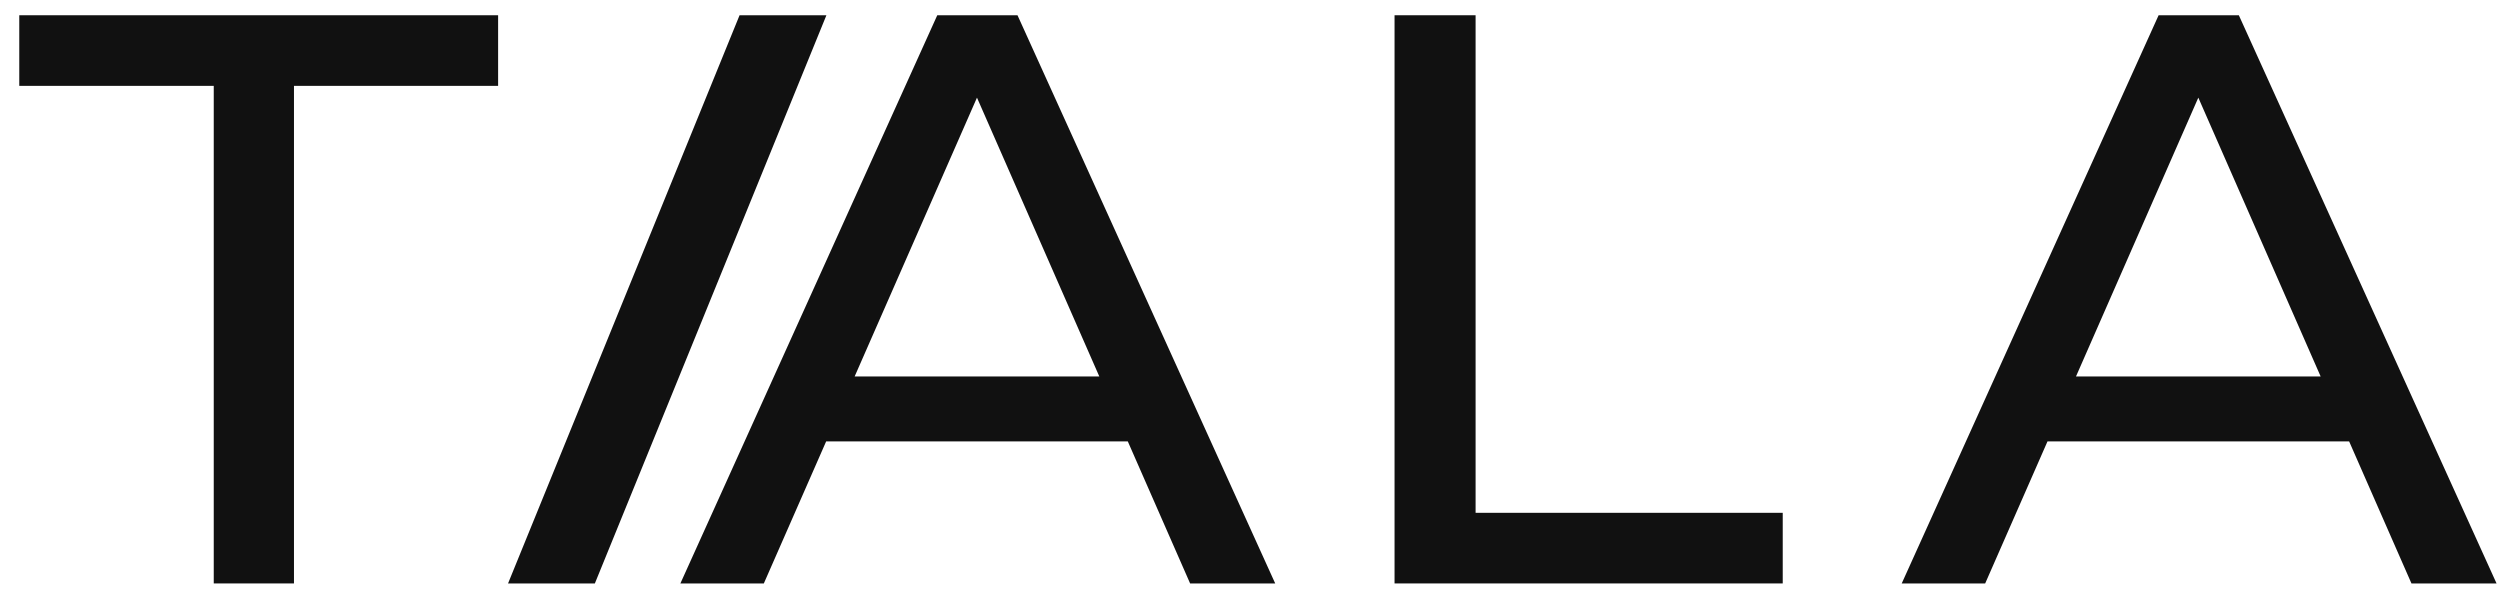
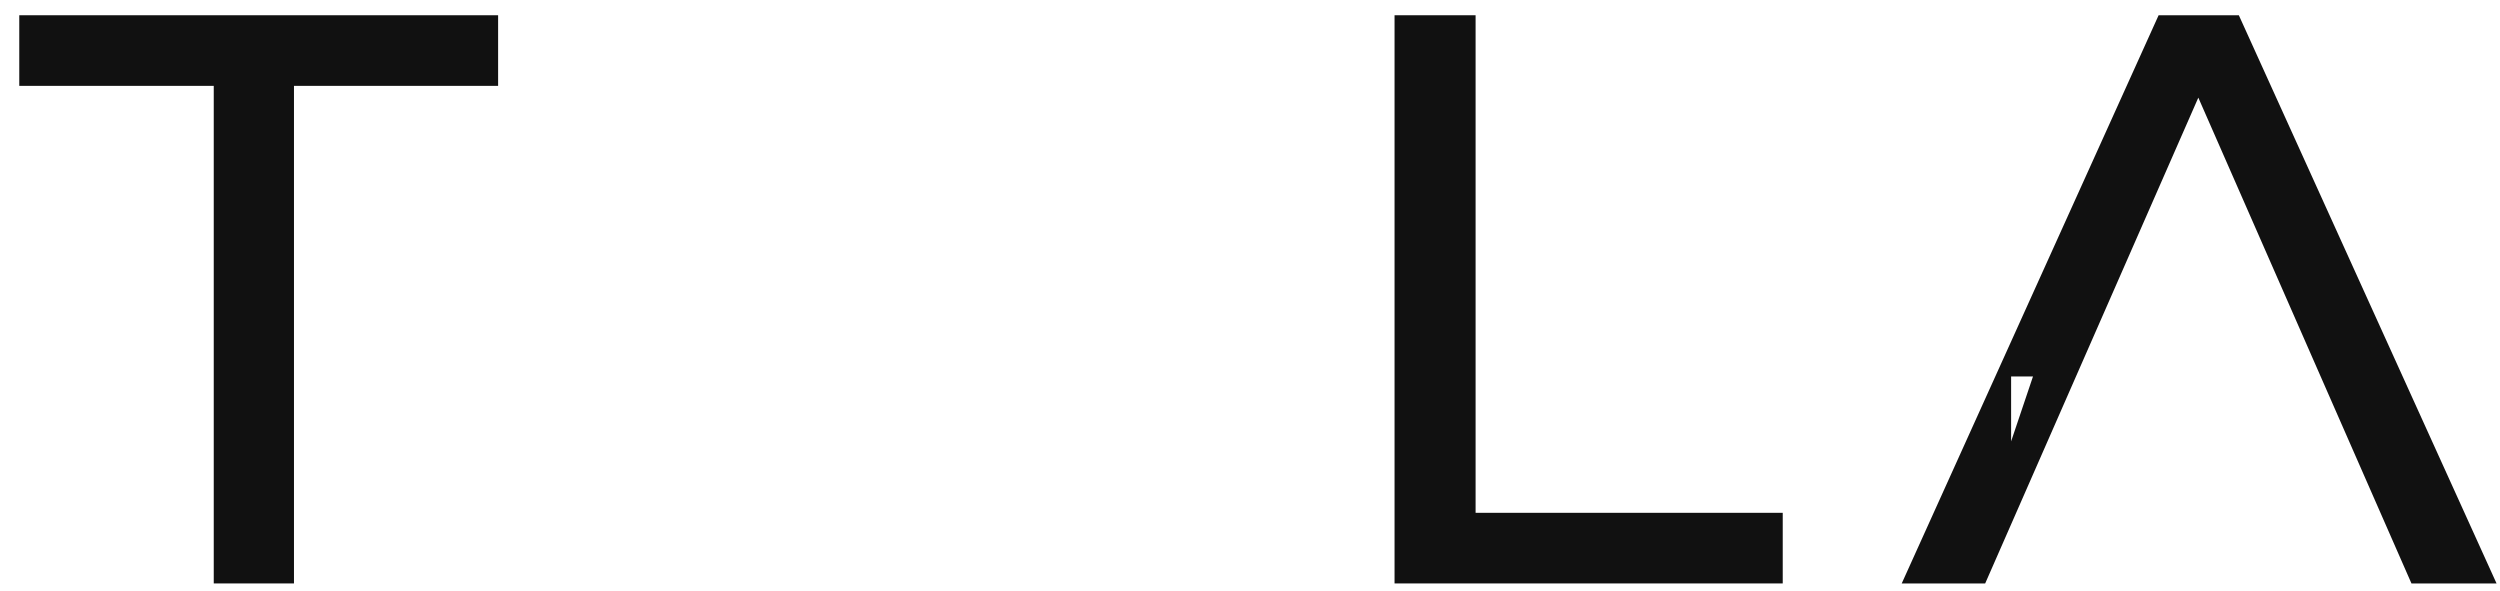
<svg xmlns="http://www.w3.org/2000/svg" width="110" height="26" viewBox="0 0 110 26" fill="none">
  <path d="M9.405 25.671V3.778H0.848V0.671H21.917V3.778H12.935V25.671H9.405Z" fill="#111111" />
-   <path d="M29.937 25.671L41.24 0.671H44.77L56.109 25.671H52.365L42.274 2.671H43.7L33.609 25.671H29.937ZM34.75 19.421L35.713 16.564H49.762L50.796 19.421H34.75Z" fill="#111111" />
  <path d="M61.36 25.671V0.671H64.926V22.564H78.44V25.671H61.36Z" fill="#111111" />
-   <path d="M83.676 25.671L94.979 0.671H98.509L109.848 25.671H106.104L96.013 2.671H97.439L87.348 25.671H83.676ZM88.489 19.421L89.452 16.564H103.501L104.535 19.421H88.489Z" fill="#111111" />
-   <path d="M26.174 25.671H22.354L32.541 0.671H36.362L26.174 25.671Z" fill="#111111" />
+   <path d="M83.676 25.671L94.979 0.671H98.509L109.848 25.671H106.104L96.013 2.671H97.439L87.348 25.671H83.676ZM88.489 19.421L89.452 16.564H103.501H88.489Z" fill="#111111" />
</svg>